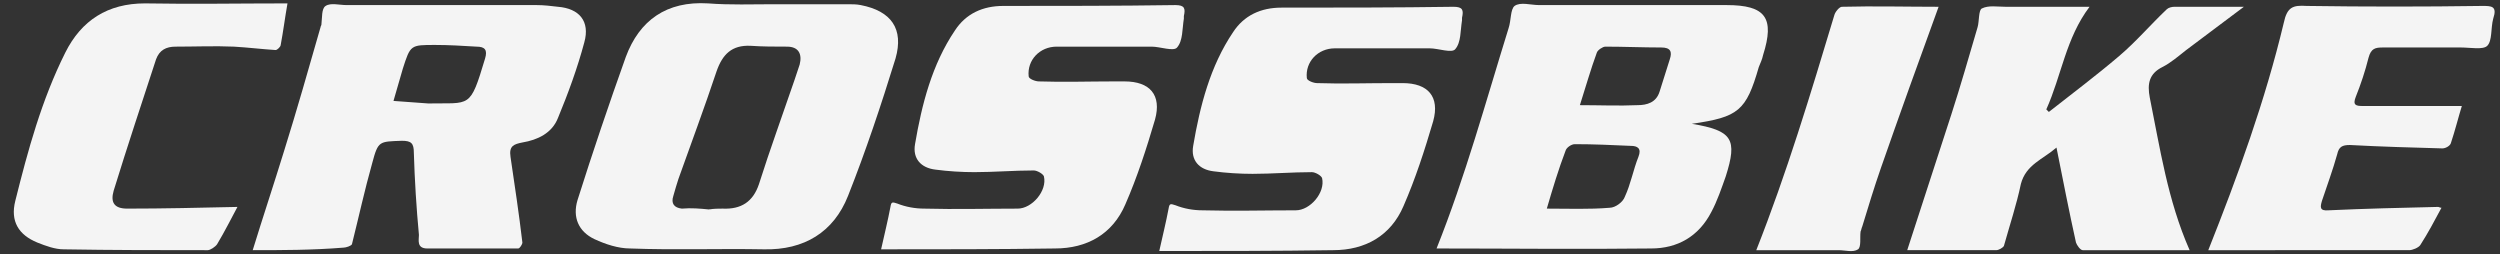
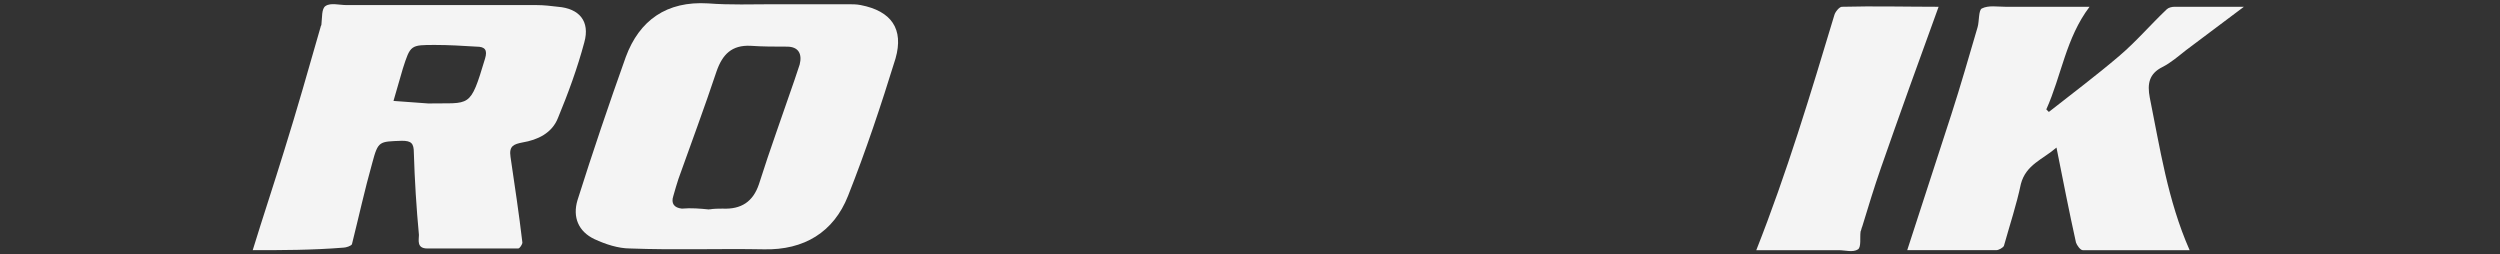
<svg xmlns="http://www.w3.org/2000/svg" version="1.1" id="Слой_1" x="0px" y="0px" viewBox="0 0 294.8 30" style="enable-background:new 0 0 294.8 30;" xml:space="preserve">
  <rect x="0" y="0" width="294.8" height="30" fill="#333333" stroke="none" />
  <style type="text/css"> .st0{fill:#F4F4F4;} </style>
  <g>
-     <path class="st0" d="M199.5,14.6c4.8,0.8,5.4,1.8,4,6.2c-0.5,1.4-1,2.9-1.7,4.2c-1.5,2.9-4,4.3-7.1,4.3c-8.4,0.1-16.9,0-25.3,0 c3.4-8.5,5.8-17.3,8.5-26c0.3-0.9,0.2-2.2,0.7-2.6c0.7-0.5,1.9-0.1,2.9-0.1c7.4,0,14.7,0,22.1,0c4.6,0,5.7,1.5,4.3,5.9 c-0.1,0.5-0.3,0.9-0.5,1.4C205.9,13.1,205,13.8,199.5,14.6z M182.4,24.6c2.6,0,5,0.1,7.4-0.1c0.7,0,1.6-0.7,1.8-1.3 c0.7-1.5,1-3.2,1.6-4.7c0.4-1-0.1-1.3-0.9-1.3c-2.2-0.1-4.4-0.2-6.6-0.2c-0.4,0-1,0.4-1.1,0.8C183.8,19.9,183.1,22.2,182.4,24.6z M186.3,12.4c2.3,0,4.6,0.1,6.8,0c1.1,0,2.2-0.3,2.6-1.6c0.4-1.3,0.8-2.5,1.2-3.8c0.3-0.9,0.1-1.4-1-1.4c-2.2,0-4.4-0.1-6.6-0.1 c-0.3,0-0.9,0.4-1,0.7C187.6,8.1,187,10.2,186.3,12.4z" />
    <path class="st0" d="M29.8,29.5c1.2-3.9,2.5-7.8,3.7-11.7C35,13,36.4,8.1,37.8,3.2c0-0.1,0.1-0.2,0.1-0.3c0.1-0.8,0-1.9,0.5-2.2 C39,0.3,40,0.6,40.9,0.6c7.5,0,14.9,0,22.4,0c0.8,0,1.7,0.1,2.5,0.2C68.3,1,69.6,2.5,68.9,5c-0.8,3-1.9,6-3.1,8.9 c-0.7,1.8-2.4,2.6-4.2,2.9c-1,0.2-1.6,0.4-1.4,1.7c0.5,3.4,1,6.7,1.4,10.1c0,0.2-0.3,0.7-0.5,0.7c-3.6,0-7.2,0-10.7,0 c-1.3,0-1-1-1-1.6c-0.3-3.2-0.5-6.4-0.6-9.7c0-1.1-0.3-1.4-1.4-1.4c-2.7,0.1-2.8,0-3.5,2.6c-0.9,3.2-1.6,6.4-2.4,9.6 c-0.1,0.2-0.7,0.4-1,0.4C36.8,29.5,33.2,29.5,29.8,29.5z M50.5,12.2c5-0.1,4.9,0.7,6.7-5.3c0.3-1,0-1.4-1-1.4 c-1.6-0.1-3.3-0.2-4.9-0.2c-2.9,0-2.9,0-3.8,2.8c-0.4,1.3-0.7,2.5-1.1,3.8C47.7,12,49.1,12.1,50.5,12.2z" />
    <path class="st0" d="M91.2,0.5c2.9,0,5.9,0,8.8,0c0.5,0,1,0,1.5,0.1c3.6,0.7,5.1,2.8,4.1,6.3c-1.7,5.5-3.5,10.9-5.6,16.2 c-1.7,4.3-5.2,6.4-9.9,6.3c-5.3-0.1-10.5,0.1-15.8-0.1c-1.4,0-2.9-0.5-4.2-1.1c-1.9-0.9-2.6-2.6-2-4.6c1.8-5.7,3.7-11.3,5.7-16.9 c1.6-4.3,4.8-6.6,9.7-6.3C86.1,0.6,88.7,0.5,91.2,0.5z M83.6,24.7C83.7,24.7,83.7,24.6,83.6,24.7c0.6-0.1,1.1-0.1,1.6-0.1 c2.2,0.1,3.6-0.8,4.3-2.9c1.3-4.1,2.8-8.2,4.2-12.3c0.2-0.6,0.4-1.2,0.6-1.8c0.3-1.2-0.1-2.1-1.5-2.1s-2.9,0-4.3-0.1 c-2.2-0.1-3.3,1-4,3c-1.4,4.2-3,8.5-4.5,12.7c-0.2,0.6-0.4,1.3-0.6,2c-0.3,0.9,0.1,1.4,1,1.5C81.5,24.5,82.6,24.6,83.6,24.7z" />
    <path class="st0" d="M258.2,29.5c-4.3,0-8.4,0-12.6,0c-0.3,0-0.7-0.6-0.8-0.9c-0.8-3.6-1.5-7.2-2.3-11.2c-1.6,1.4-3.6,2-4.2,4.3 c-0.5,2.4-1.3,4.8-2,7.3c-0.1,0.2-0.6,0.5-0.9,0.5c-3.6,0-7.2,0-10.5,0c1.7-5.3,3.5-10.7,5.2-16c1.1-3.4,2.1-6.9,3.1-10.3 c0.2-0.7,0.1-2,0.5-2.2c0.8-0.4,1.8-0.2,2.8-0.2c3.3,0,6.5,0,9.9,0c-2.8,3.7-3.3,8.1-5.1,12.1c0.1,0.1,0.2,0.2,0.3,0.3 c2.8-2.2,5.6-4.3,8.3-6.6c2-1.7,3.7-3.7,5.6-5.5c0.2-0.2,0.6-0.3,0.9-0.3c2.6,0,5.2,0,8.2,0c-2.5,1.9-4.7,3.5-6.8,5.1 c-0.9,0.7-1.8,1.5-2.8,2c-1.6,0.8-1.8,2-1.5,3.6C254.7,17.4,255.6,23.6,258.2,29.5z" />
-     <path class="st0" d="M136.7,29.6c0.4-1.8,0.8-3.4,1.1-5c0.1-0.6,0.2-0.6,0.8-0.4c1,0.4,2.1,0.6,3.2,0.6c3.7,0.1,7.4,0,11,0 c1.7,0,3.5-2.1,3.1-3.8c-0.1-0.3-0.8-0.7-1.2-0.7c-2.3,0-4.7,0.2-7,0.2c-1.5,0-3.1-0.1-4.6-0.3c-1.7-0.2-2.7-1.3-2.4-3 c0.8-4.7,2-9.4,4.7-13.4c1.3-2,3.3-2.9,5.7-2.9c6.8,0,13.5,0,20.3-0.1c1.1,0,1.2,0.4,1,1.3c0,0.1,0,0.2,0,0.3 c-0.2,1.2-0.1,2.6-0.8,3.4c-0.4,0.5-2-0.1-3-0.1c-3.7,0-7.5,0-11.2,0c-2,0-3.5,1.6-3.3,3.5c0,0.3,0.8,0.6,1.2,0.6 c2.9,0.1,5.9,0,8.8,0c0.4,0,0.9,0,1.3,0c3,0,4.4,1.6,3.6,4.5c-1,3.4-2.1,6.8-3.5,10c-1.5,3.5-4.5,5.2-8.3,5.2 C150.5,29.6,143.7,29.6,136.7,29.6z" />
-     <path class="st0" d="M103.9,29.4c0.4-1.8,0.8-3.4,1.1-5c0.1-0.6,0.2-0.6,0.8-0.4c1,0.4,2.1,0.6,3.2,0.6c3.7,0.1,7.4,0,11,0 c1.7,0,3.5-2.1,3.1-3.8c-0.1-0.3-0.8-0.7-1.2-0.7c-2.3,0-4.7,0.2-7,0.2c-1.5,0-3.1-0.1-4.6-0.3c-1.7-0.2-2.7-1.3-2.4-3 c0.8-4.7,2-9.4,4.7-13.4c1.3-2,3.3-2.9,5.7-2.9c6.8,0,13.5,0,20.3-0.1c1.1,0,1.2,0.4,1,1.3c0,0.1,0,0.2,0,0.3 c-0.2,1.2-0.1,2.6-0.8,3.4c-0.4,0.5-2-0.1-3-0.1c-3.7,0-7.5,0-11.2,0c-2,0-3.5,1.6-3.3,3.5c0,0.3,0.8,0.6,1.2,0.6 c2.9,0.1,5.9,0,8.8,0c0.4,0,0.9,0,1.3,0c3,0,4.4,1.6,3.6,4.5c-1,3.4-2.1,6.8-3.5,10c-1.5,3.5-4.5,5.2-8.3,5.2 C117.7,29.4,110.9,29.4,103.9,29.4z" />
-     <path class="st0" d="M260.4,29.5c3.5-8.8,6.7-17.6,8.9-26.8c0.4-1.9,1.1-2.1,2.7-2c6.9,0.1,13.8,0.1,20.7,0c1.1,0,1.8,0,1.3,1.5 c-0.3,1.1-0.1,2.6-0.7,3.2c-0.5,0.5-2,0.2-3.1,0.2c-3.1,0-6.2,0-9.2,0c-0.9,0-1.4,0.1-1.7,1.2c-0.4,1.6-0.9,3.1-1.5,4.6 c-0.4,1,0,1.1,0.8,1.1c3.9,0,7.7,0,11.7,0c-0.4,1.3-0.8,2.9-1.3,4.4c-0.1,0.3-0.6,0.6-1,0.6c-3.6-0.1-7.2-0.2-10.9-0.4 c-0.9,0-1.3,0.2-1.5,1.1c-0.5,1.8-1.2,3.7-1.8,5.5c-0.2,0.7-0.3,1.2,0.8,1.1c4.3-0.2,8.6-0.3,12.9-0.4c0.1,0,0.2,0.1,0.4,0.1 c-0.8,1.5-1.6,3-2.5,4.4c-0.2,0.3-0.9,0.6-1.3,0.6C276.1,29.5,268.3,29.5,260.4,29.5z" />
-     <path class="st0" d="M28,24.4c-0.7,1.3-1.5,2.9-2.4,4.4c-0.2,0.3-0.8,0.7-1.1,0.7c-5.7,0-11.3,0-17-0.1c-1,0-2.1-0.4-3.1-0.8 c-2.2-0.9-3.2-2.5-2.6-4.9c1.5-6,3.1-11.9,5.9-17.5c1.9-3.8,5-5.8,9.4-5.8c5.6,0.1,11.1,0,16.8,0c-0.3,1.7-0.5,3.3-0.8,4.9 c0,0.2-0.4,0.6-0.6,0.6c-1.6-0.1-3.2-0.3-4.9-0.4c-2.3-0.1-4.6,0-6.9,0c-1.1,0-1.9,0.4-2.3,1.5c-1.7,5.2-3.4,10.3-5,15.5 c-0.4,1.4,0.1,2.1,1.6,2.1C19.2,24.6,23.6,24.5,28,24.4z" />
    <path class="st0" d="M228.6,0.8c-2.3,6.3-4.6,12.7-6.8,19c-0.8,2.3-1.5,4.6-2.2,6.9c-0.1,0.2-0.1,0.4-0.2,0.6 c-0.1,0.7,0.1,1.8-0.3,2.1c-0.6,0.4-1.5,0.1-2.3,0.1c-3.3,0-6.6,0-9.7,0c3.6-9.1,6.4-18.4,9.2-27.7c0.1-0.4,0.6-1,0.9-1 C221,0.7,224.8,0.8,228.6,0.8L228.6,0.8z" />
  </g>
</svg>